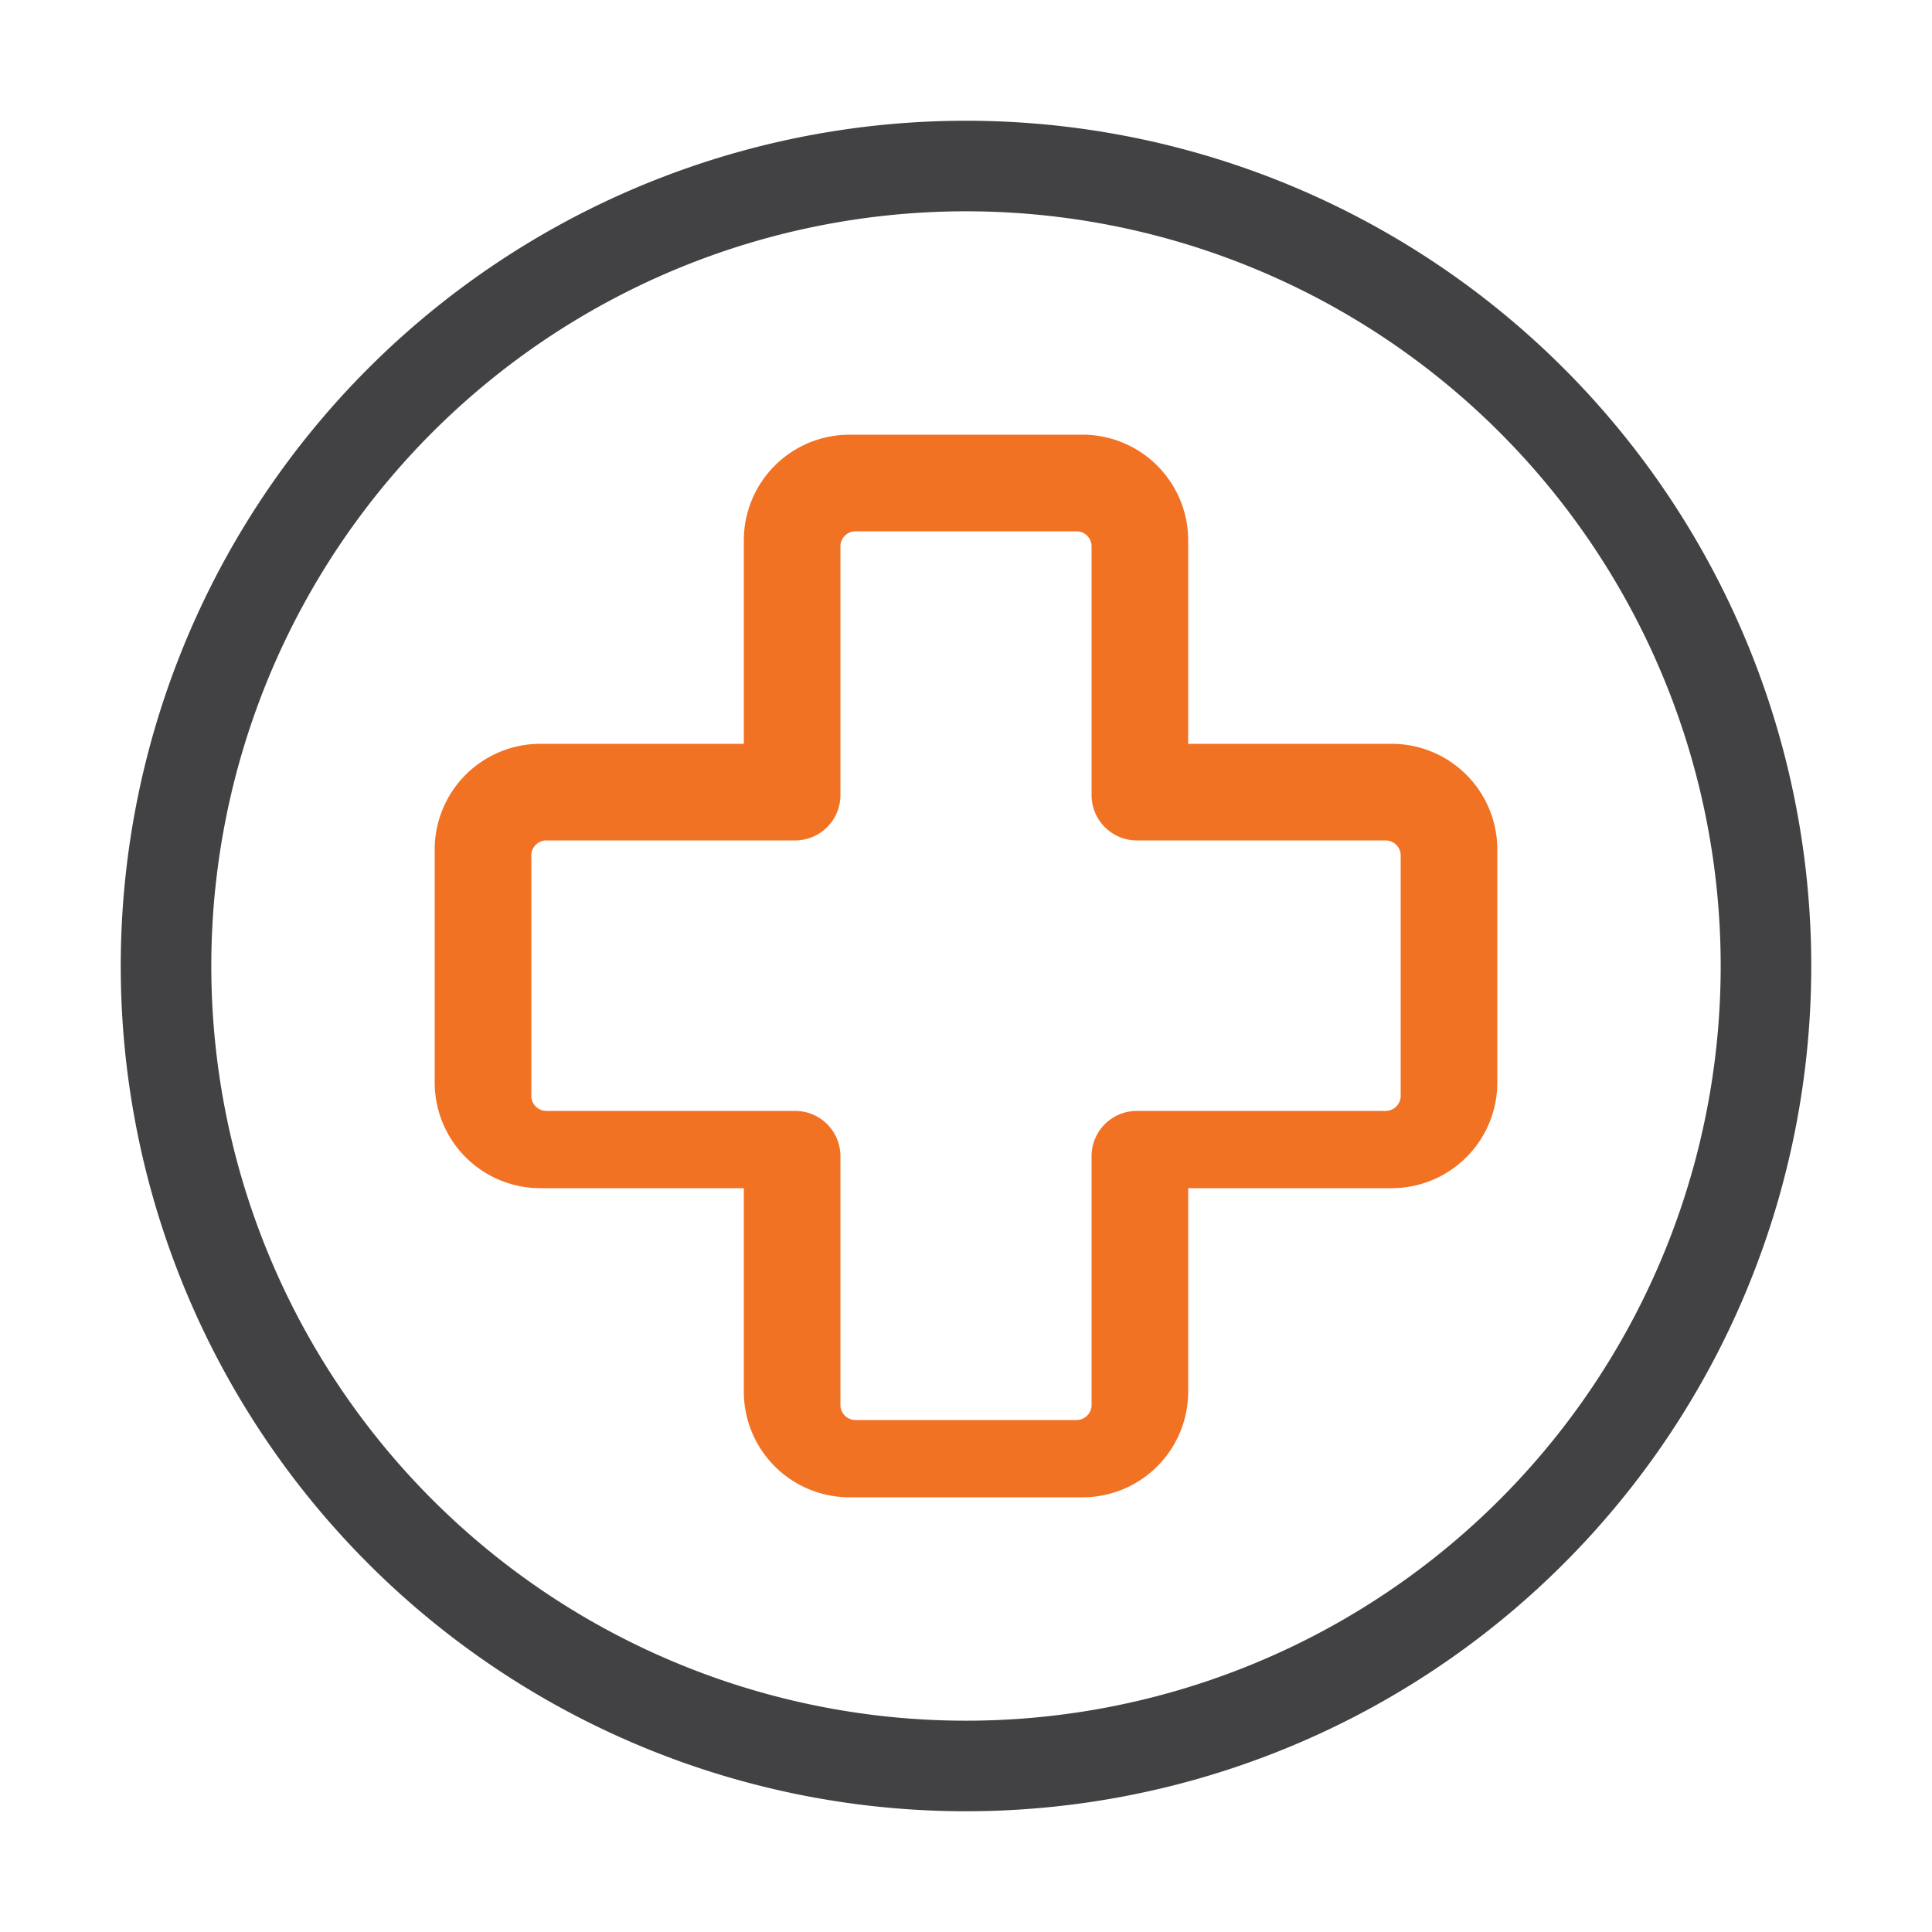
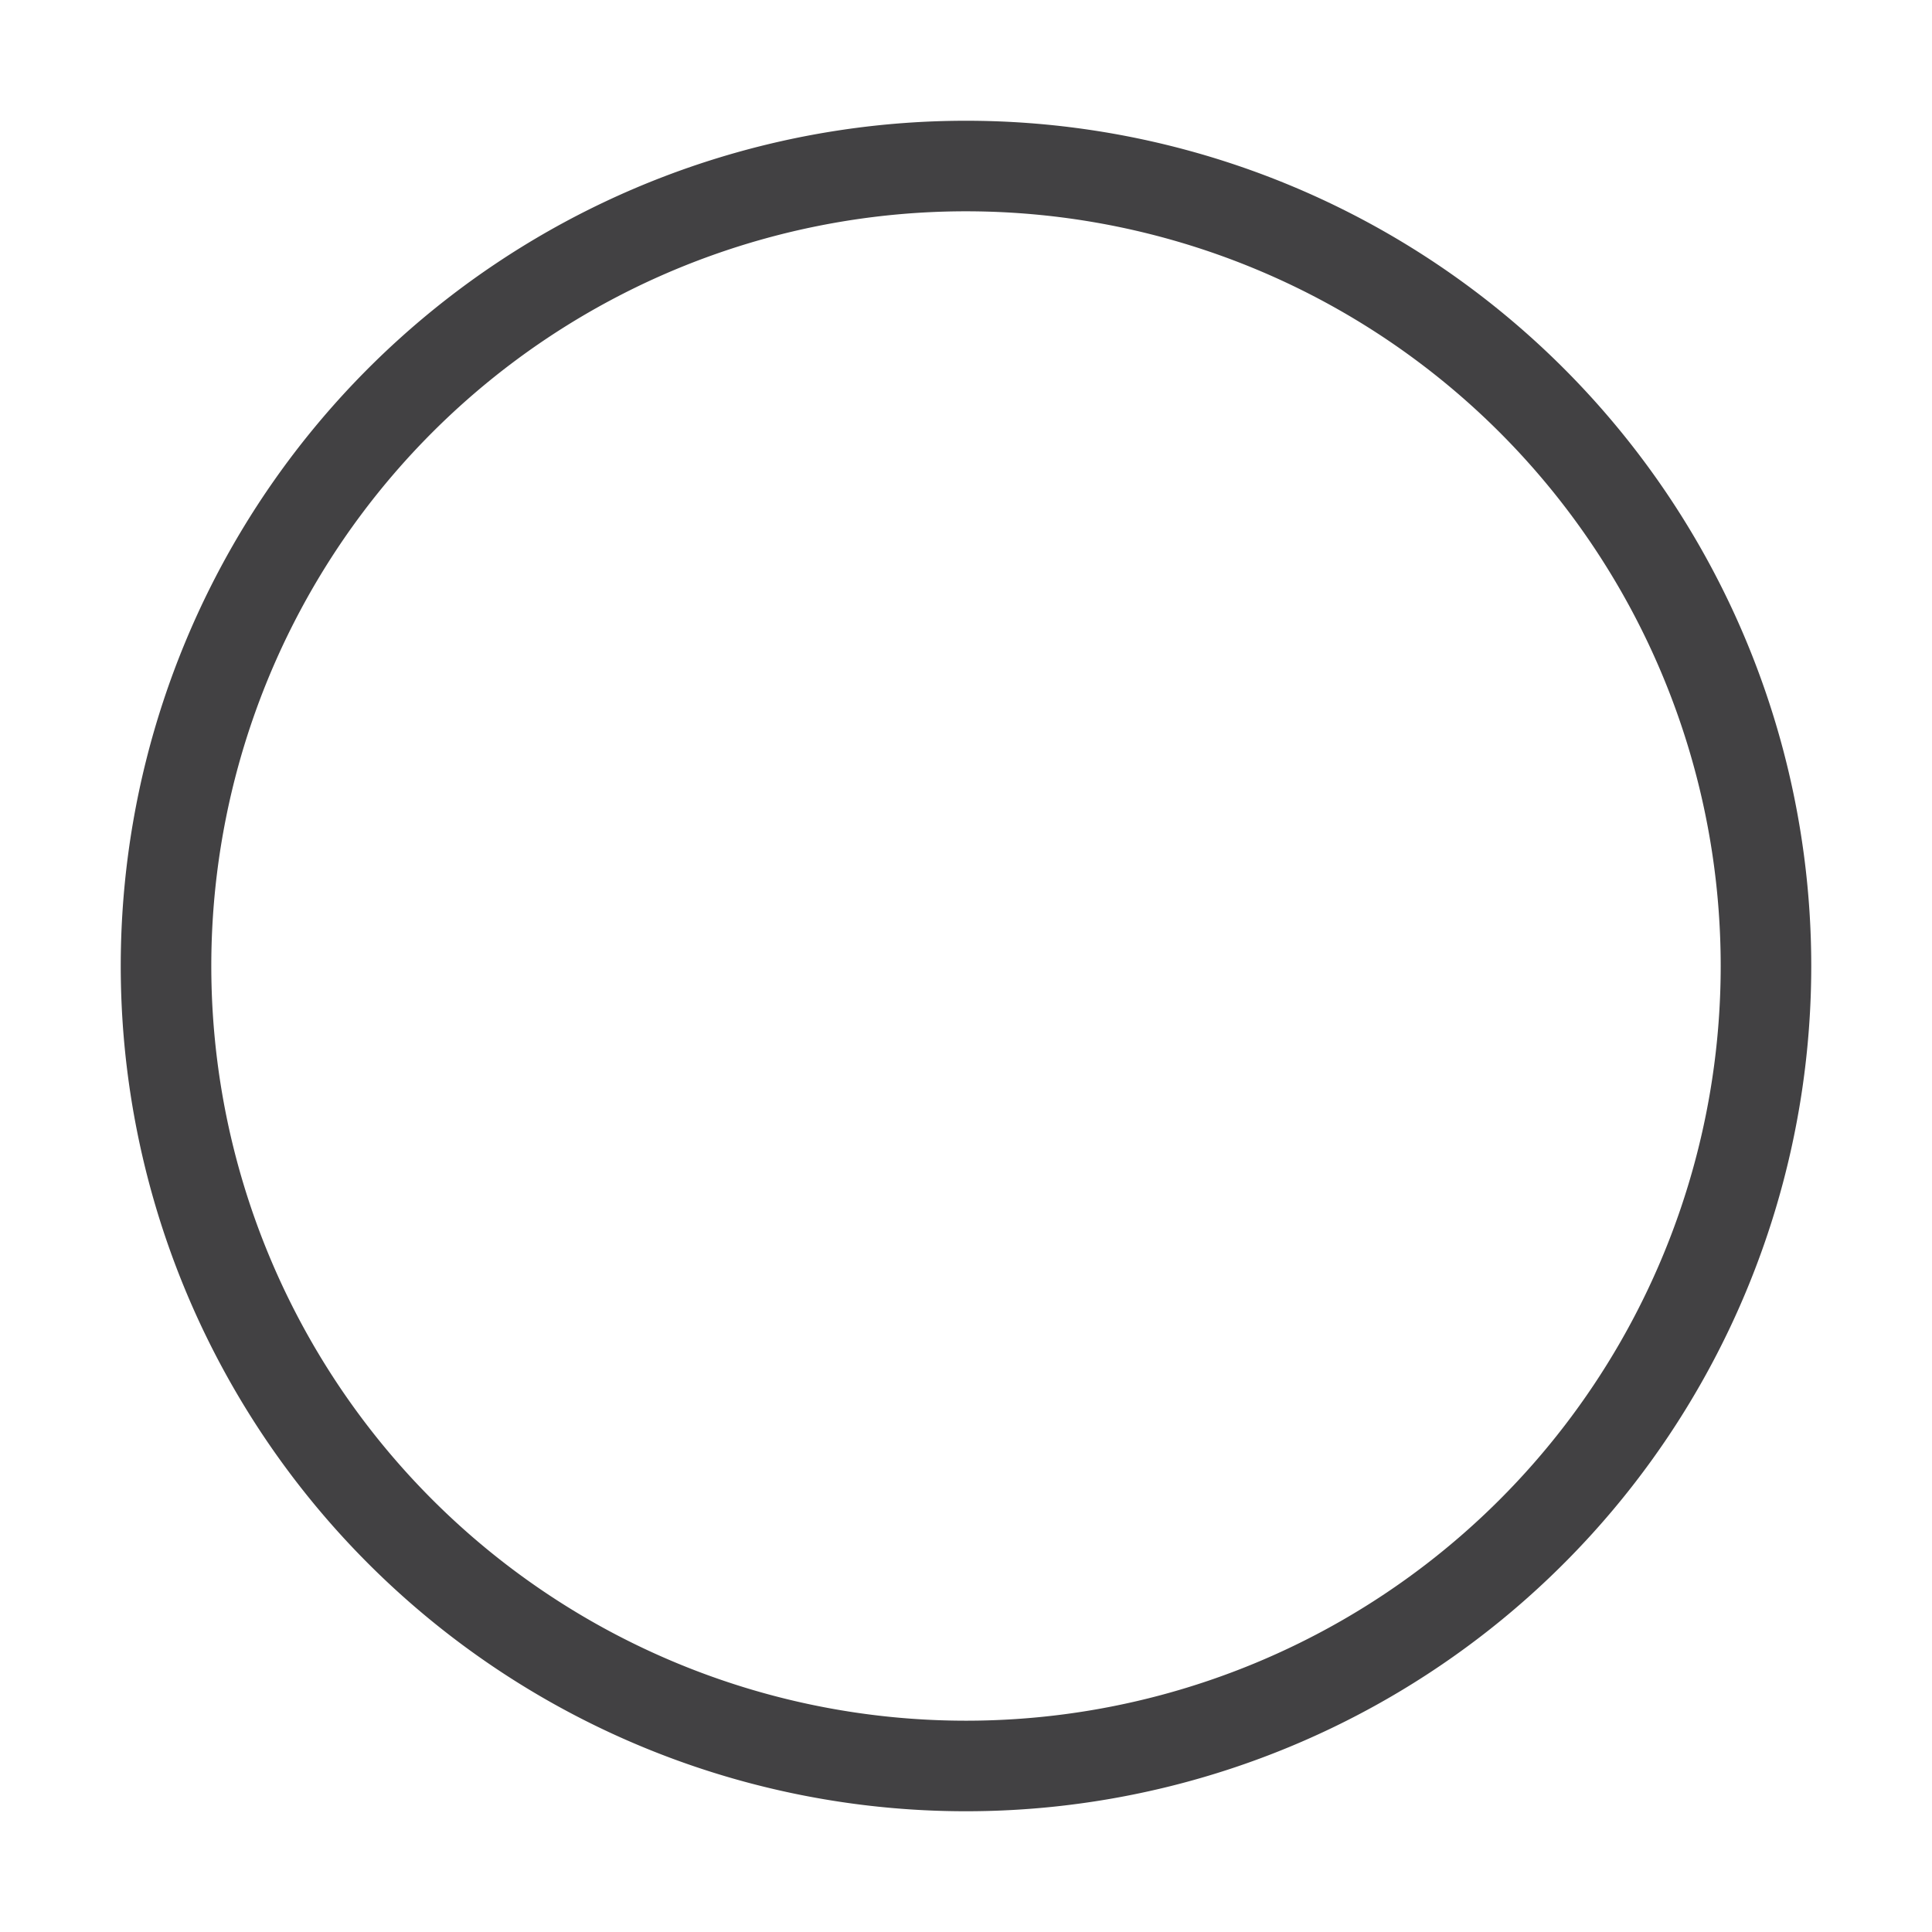
<svg xmlns="http://www.w3.org/2000/svg" id="Layer_1" data-name="Layer 1" viewBox="0 0 100 100">
  <defs>
    <style>.cls-1{fill:#424143;}.cls-1,.cls-2{fill-rule:evenodd;}.cls-2{fill:#f27224;}</style>
  </defs>
  <path class="cls-1" d="M50,6.25A43.75,43.75,0,1,0,93.75,50,43.75,43.75,0,0,0,50,6.25Zm0,82.813A39.063,39.063,0,1,1,89.063,50,39.062,39.062,0,0,1,50,89.063Z" />
-   <path class="cls-2" d="M72.031,38.5H61.5V27.969A5.468,5.468,0,0,0,56.031,22.5H43.969A5.468,5.468,0,0,0,38.5,27.969V38.5H27.969A5.468,5.468,0,0,0,22.5,43.969V56.031A5.468,5.468,0,0,0,27.969,61.5H38.5V72.031A5.468,5.468,0,0,0,43.969,77.5H56.031A5.468,5.468,0,0,0,61.5,72.031V61.5H72.031A5.468,5.468,0,0,0,77.5,56.031V43.969A5.468,5.468,0,0,0,72.031,38.5ZM72.5,56.719a.781.781,0,0,1-.781.781H58.844A2.343,2.343,0,0,0,56.5,59.844V72.719a.781.781,0,0,1-.781.781H44.281a.781.781,0,0,1-.781-.781V59.844A2.343,2.343,0,0,0,41.156,57.5H28.281a.781.781,0,0,1-.781-.781V44.281a.781.781,0,0,1,.781-.781H41.156A2.343,2.343,0,0,0,43.5,41.156V28.281a.781.781,0,0,1,.781-.781H55.719a.781.781,0,0,1,.781.781V41.156A2.343,2.343,0,0,0,58.844,43.5H71.719a.781.781,0,0,1,.781.781Z" />
</svg>